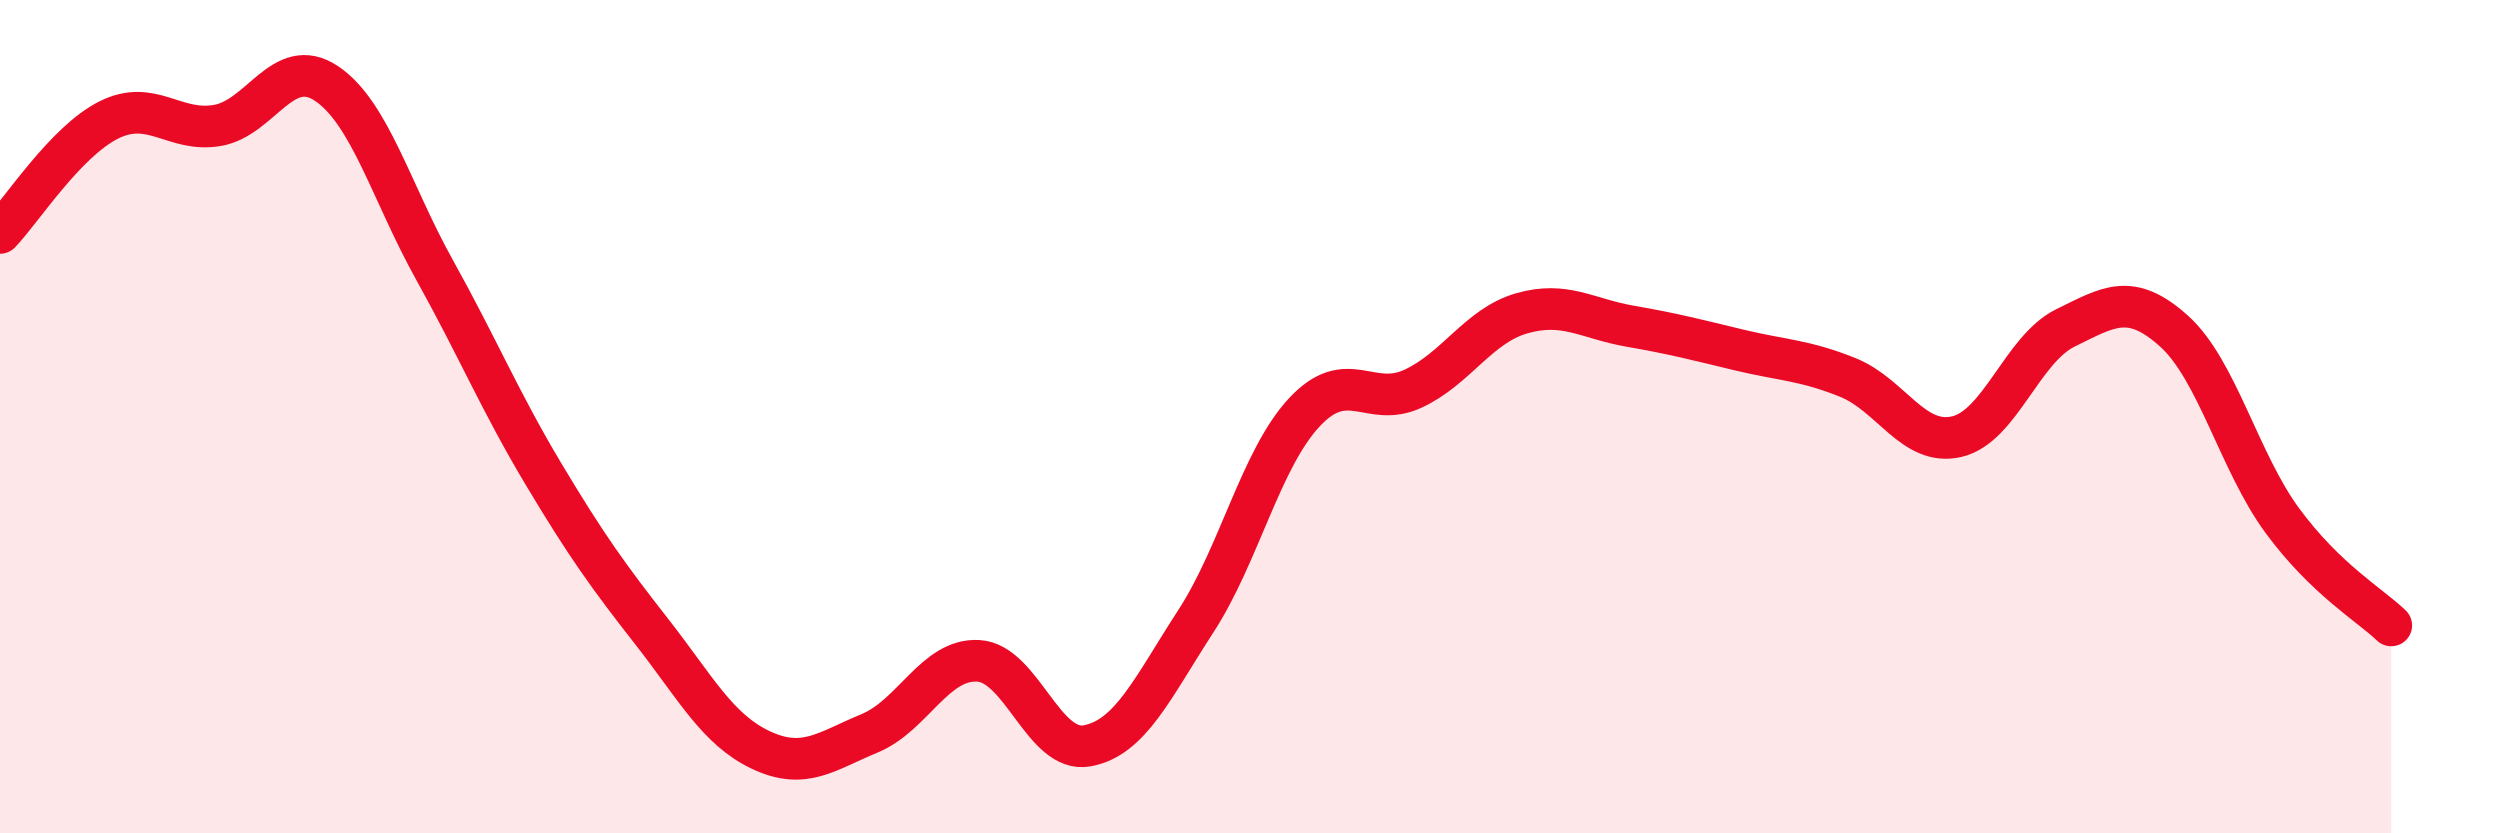
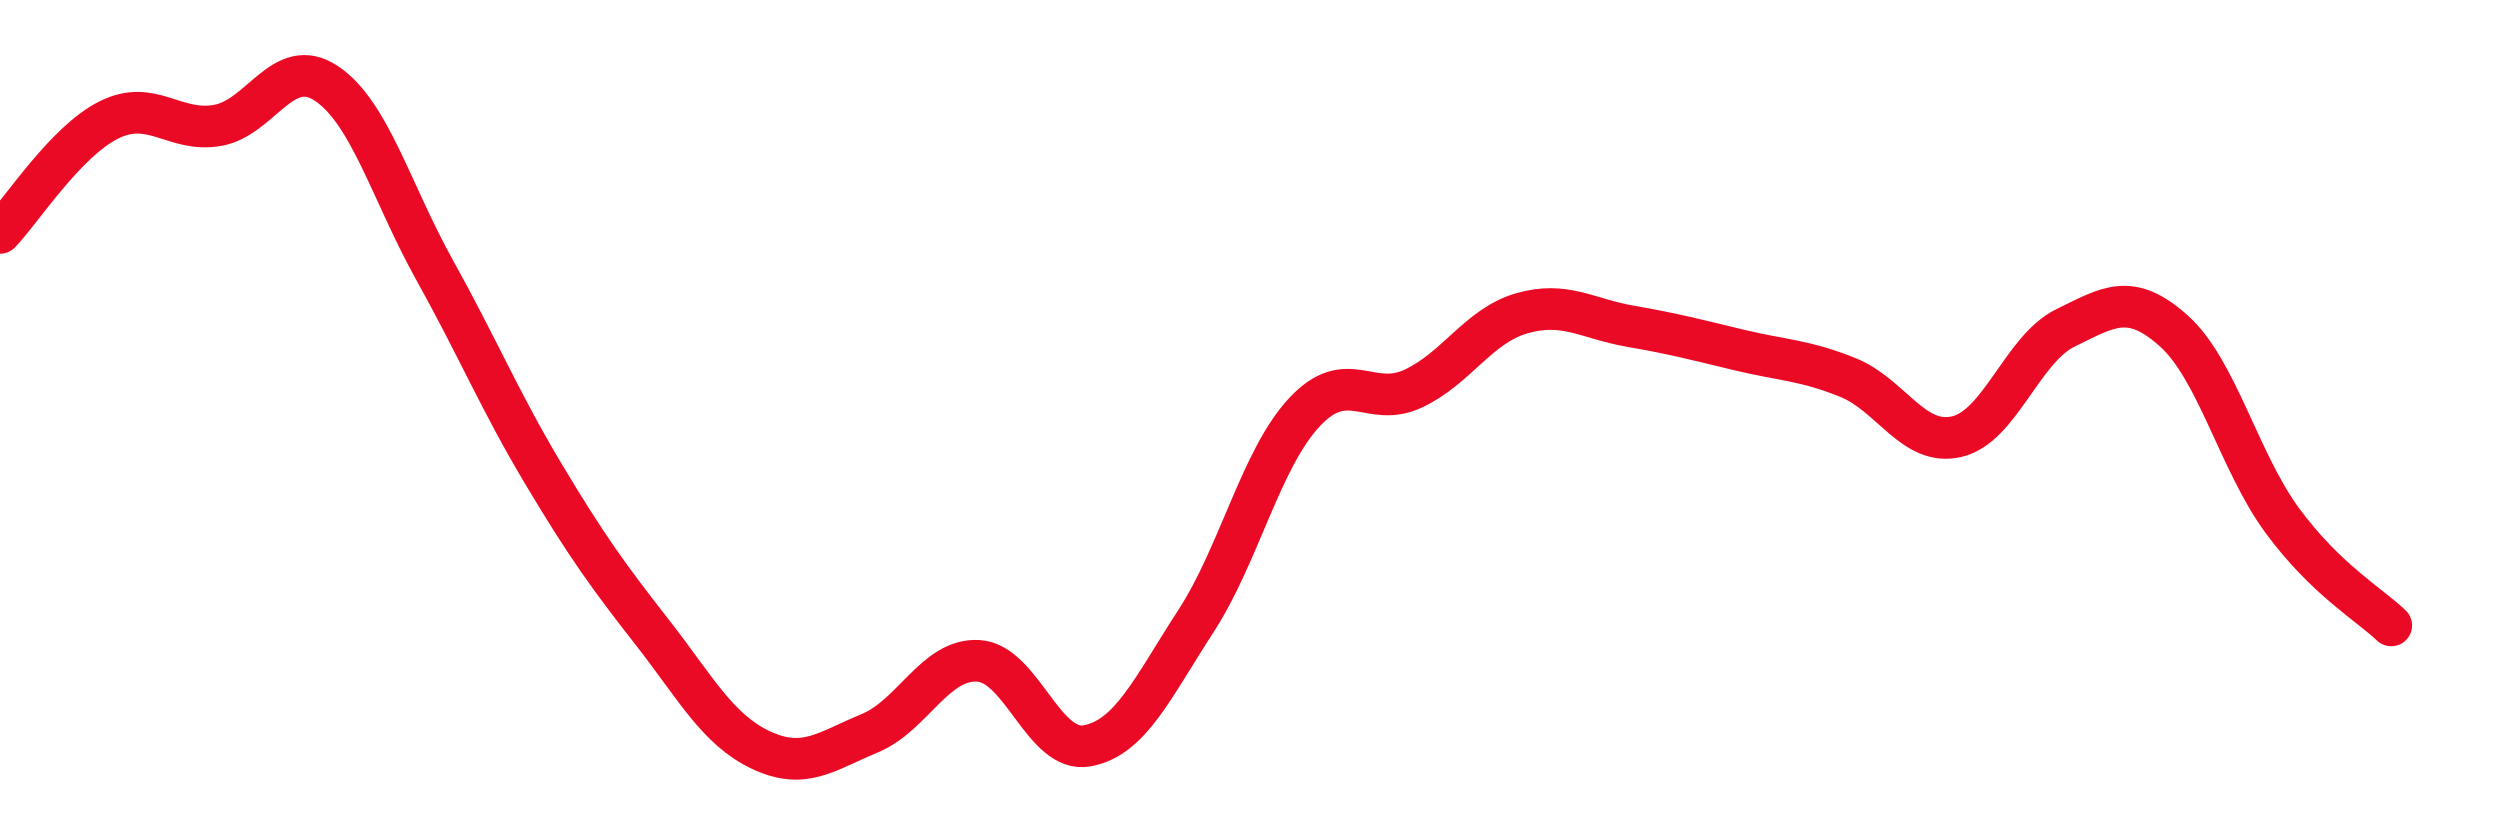
<svg xmlns="http://www.w3.org/2000/svg" width="60" height="20" viewBox="0 0 60 20">
-   <path d="M 0,5.59 C 0.52,5.05 1.57,3.4 2.61,2.88 C 3.65,2.36 4.18,3.19 5.22,3.01 C 6.26,2.83 6.79,1.31 7.83,2 C 8.87,2.69 9.39,4.61 10.43,6.48 C 11.47,8.35 12,9.63 13.04,11.37 C 14.08,13.11 14.61,13.84 15.65,15.17 C 16.69,16.5 17.22,17.51 18.26,18 C 19.3,18.49 19.83,18.03 20.87,17.6 C 21.91,17.17 22.44,15.8 23.48,15.86 C 24.52,15.92 25.05,18.09 26.09,17.9 C 27.13,17.71 27.66,16.51 28.7,14.91 C 29.74,13.31 30.26,11.02 31.3,9.9 C 32.34,8.78 32.87,9.81 33.91,9.33 C 34.95,8.85 35.48,7.82 36.52,7.52 C 37.56,7.22 38.09,7.65 39.13,7.83 C 40.17,8.01 40.7,8.15 41.74,8.4 C 42.78,8.65 43.31,8.64 44.35,9.06 C 45.39,9.48 45.92,10.72 46.96,10.48 C 48,10.24 48.53,8.38 49.57,7.87 C 50.61,7.36 51.13,7.01 52.17,7.94 C 53.21,8.87 53.74,11.09 54.78,12.5 C 55.82,13.91 56.87,14.51 57.39,15.01L57.39 20L0 20Z" fill="#EB0A25" opacity="0.1" stroke-linecap="round" stroke-linejoin="round" />
  <path d="M 0,5.59 C 0.52,5.05 1.57,3.4 2.61,2.88 C 3.65,2.36 4.18,3.19 5.22,3.01 C 6.26,2.83 6.79,1.31 7.83,2 C 8.87,2.69 9.39,4.61 10.43,6.48 C 11.47,8.35 12,9.63 13.04,11.37 C 14.08,13.11 14.61,13.84 15.65,15.17 C 16.69,16.5 17.22,17.51 18.26,18 C 19.3,18.49 19.83,18.03 20.87,17.6 C 21.91,17.17 22.44,15.8 23.48,15.86 C 24.52,15.92 25.05,18.09 26.09,17.9 C 27.13,17.71 27.66,16.51 28.7,14.91 C 29.74,13.31 30.26,11.02 31.3,9.9 C 32.34,8.78 32.87,9.81 33.91,9.33 C 34.95,8.85 35.48,7.82 36.52,7.52 C 37.56,7.22 38.09,7.65 39.13,7.83 C 40.17,8.01 40.7,8.15 41.74,8.4 C 42.78,8.65 43.31,8.64 44.35,9.06 C 45.39,9.48 45.92,10.72 46.96,10.48 C 48,10.24 48.53,8.38 49.57,7.87 C 50.61,7.36 51.13,7.01 52.17,7.94 C 53.21,8.87 53.74,11.09 54.78,12.5 C 55.82,13.91 56.87,14.51 57.39,15.01" stroke="#EB0A25" stroke-width="1" fill="none" stroke-linecap="round" stroke-linejoin="round" />
</svg>